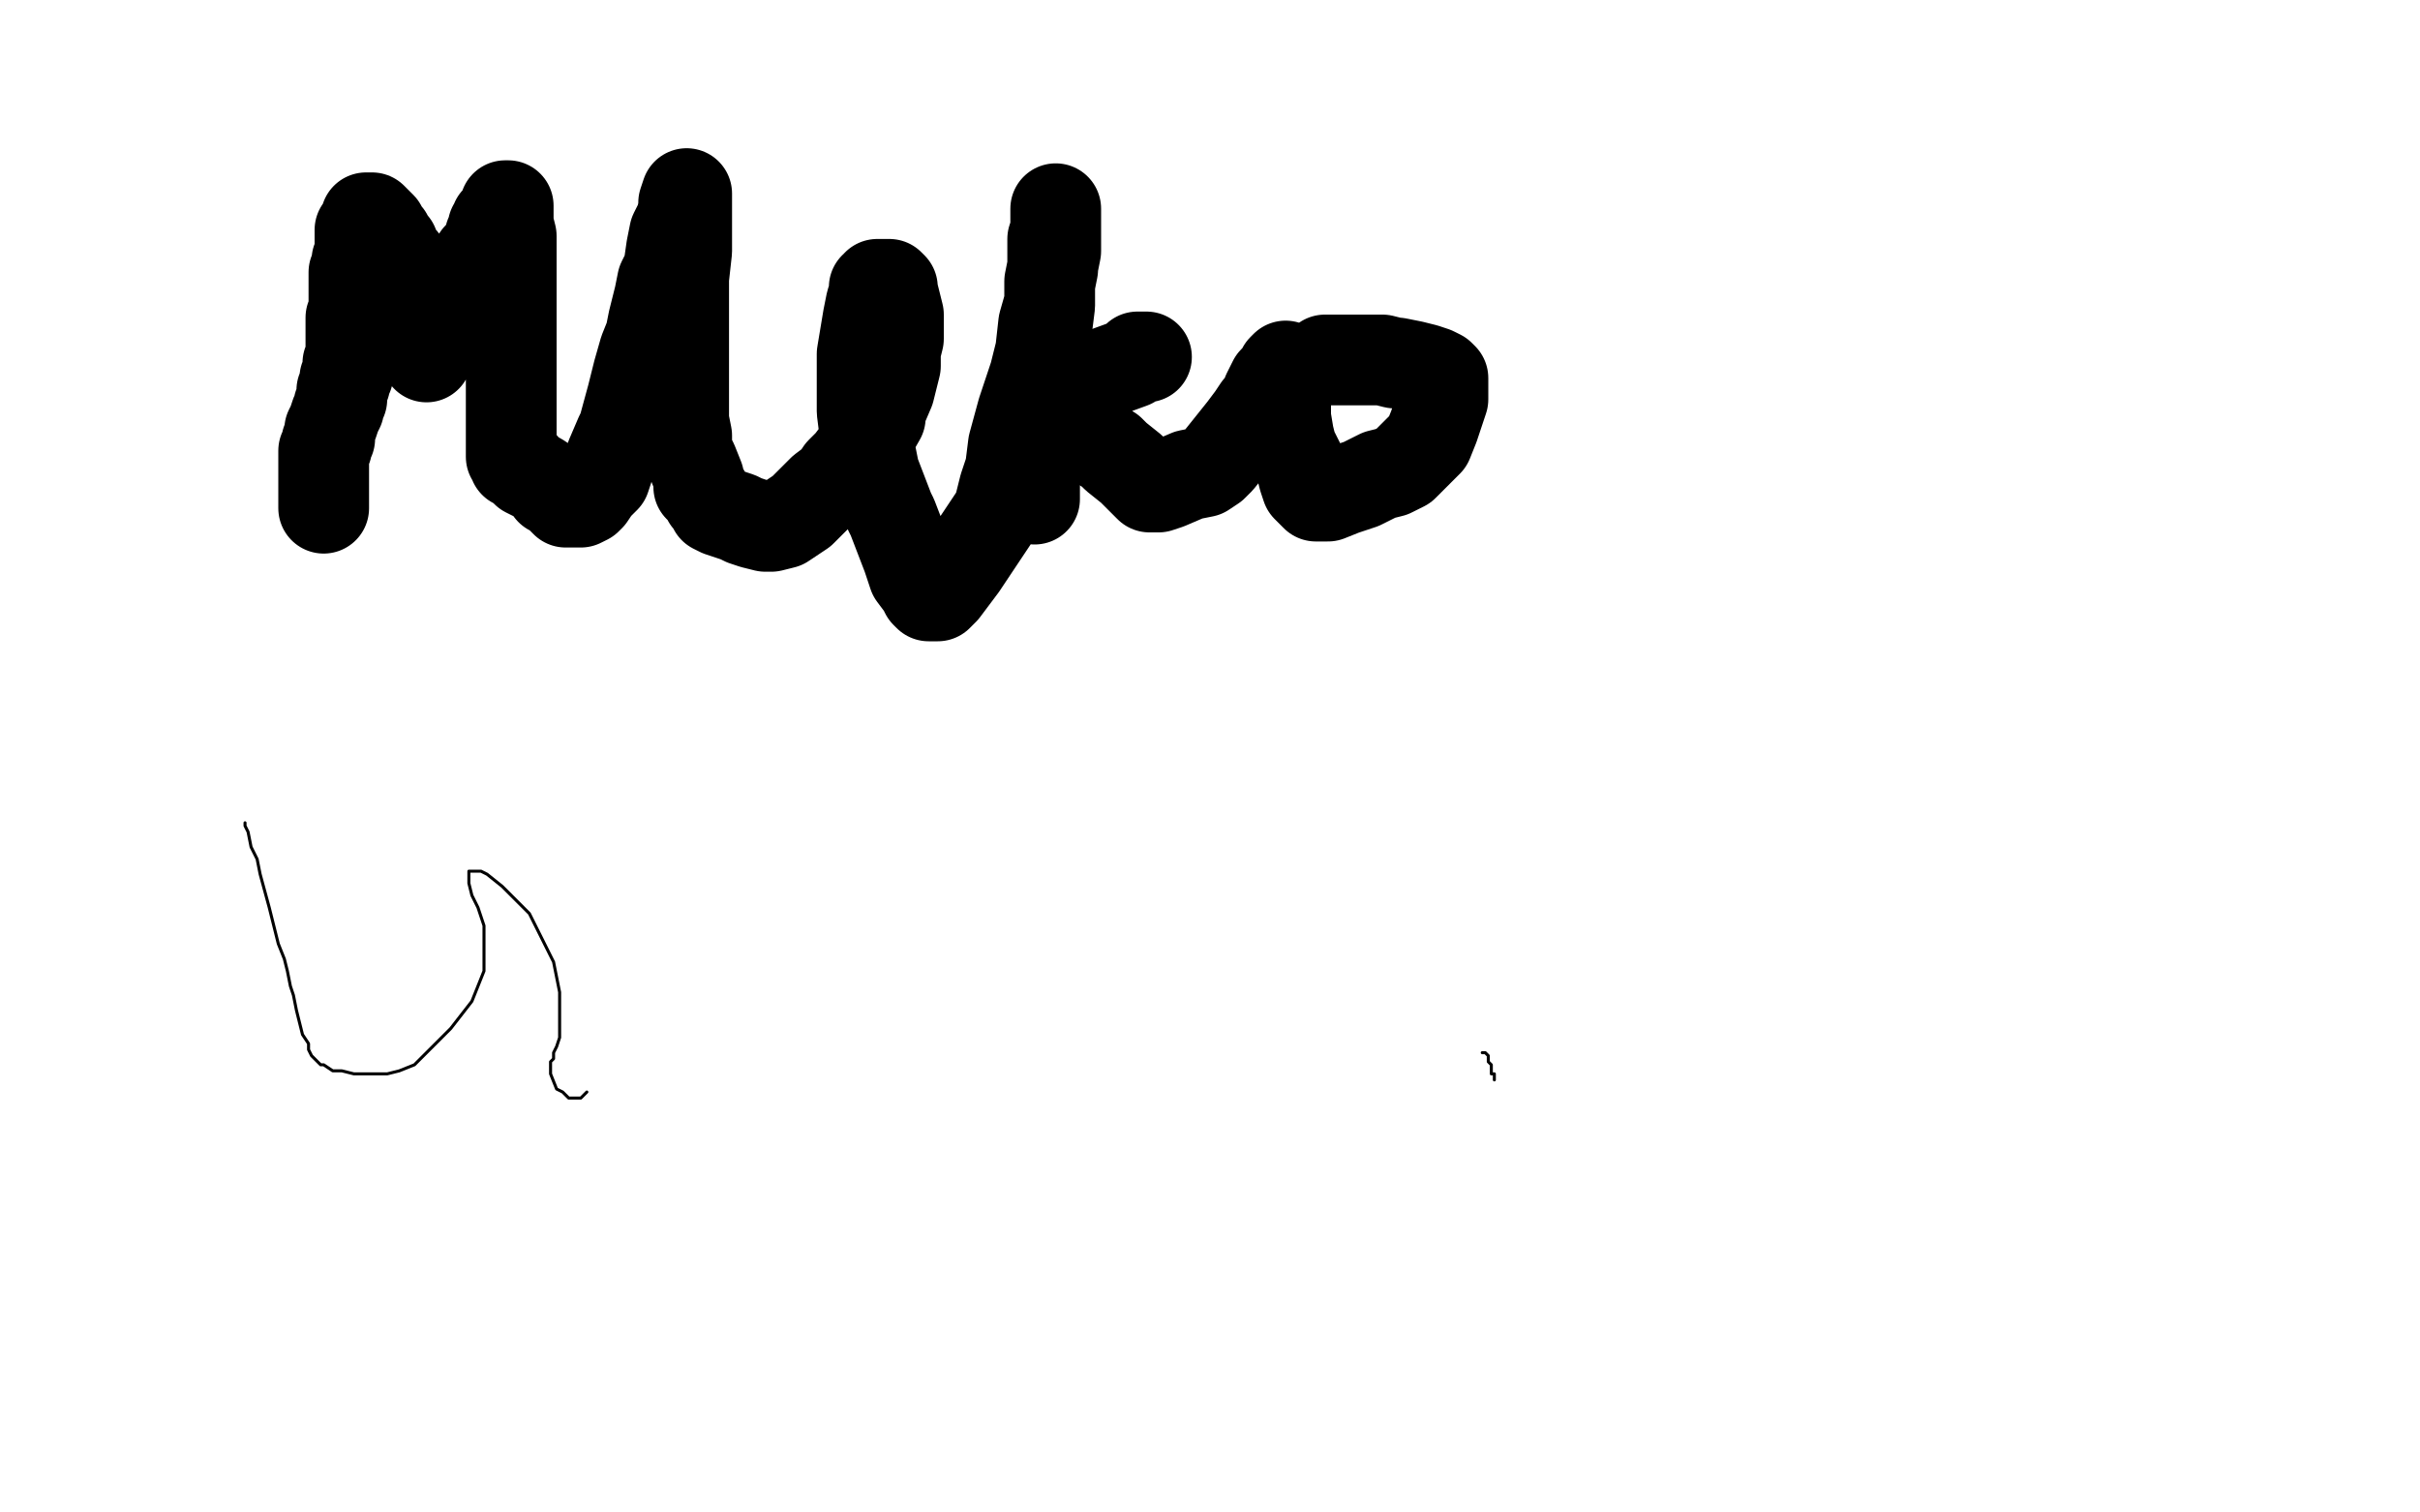
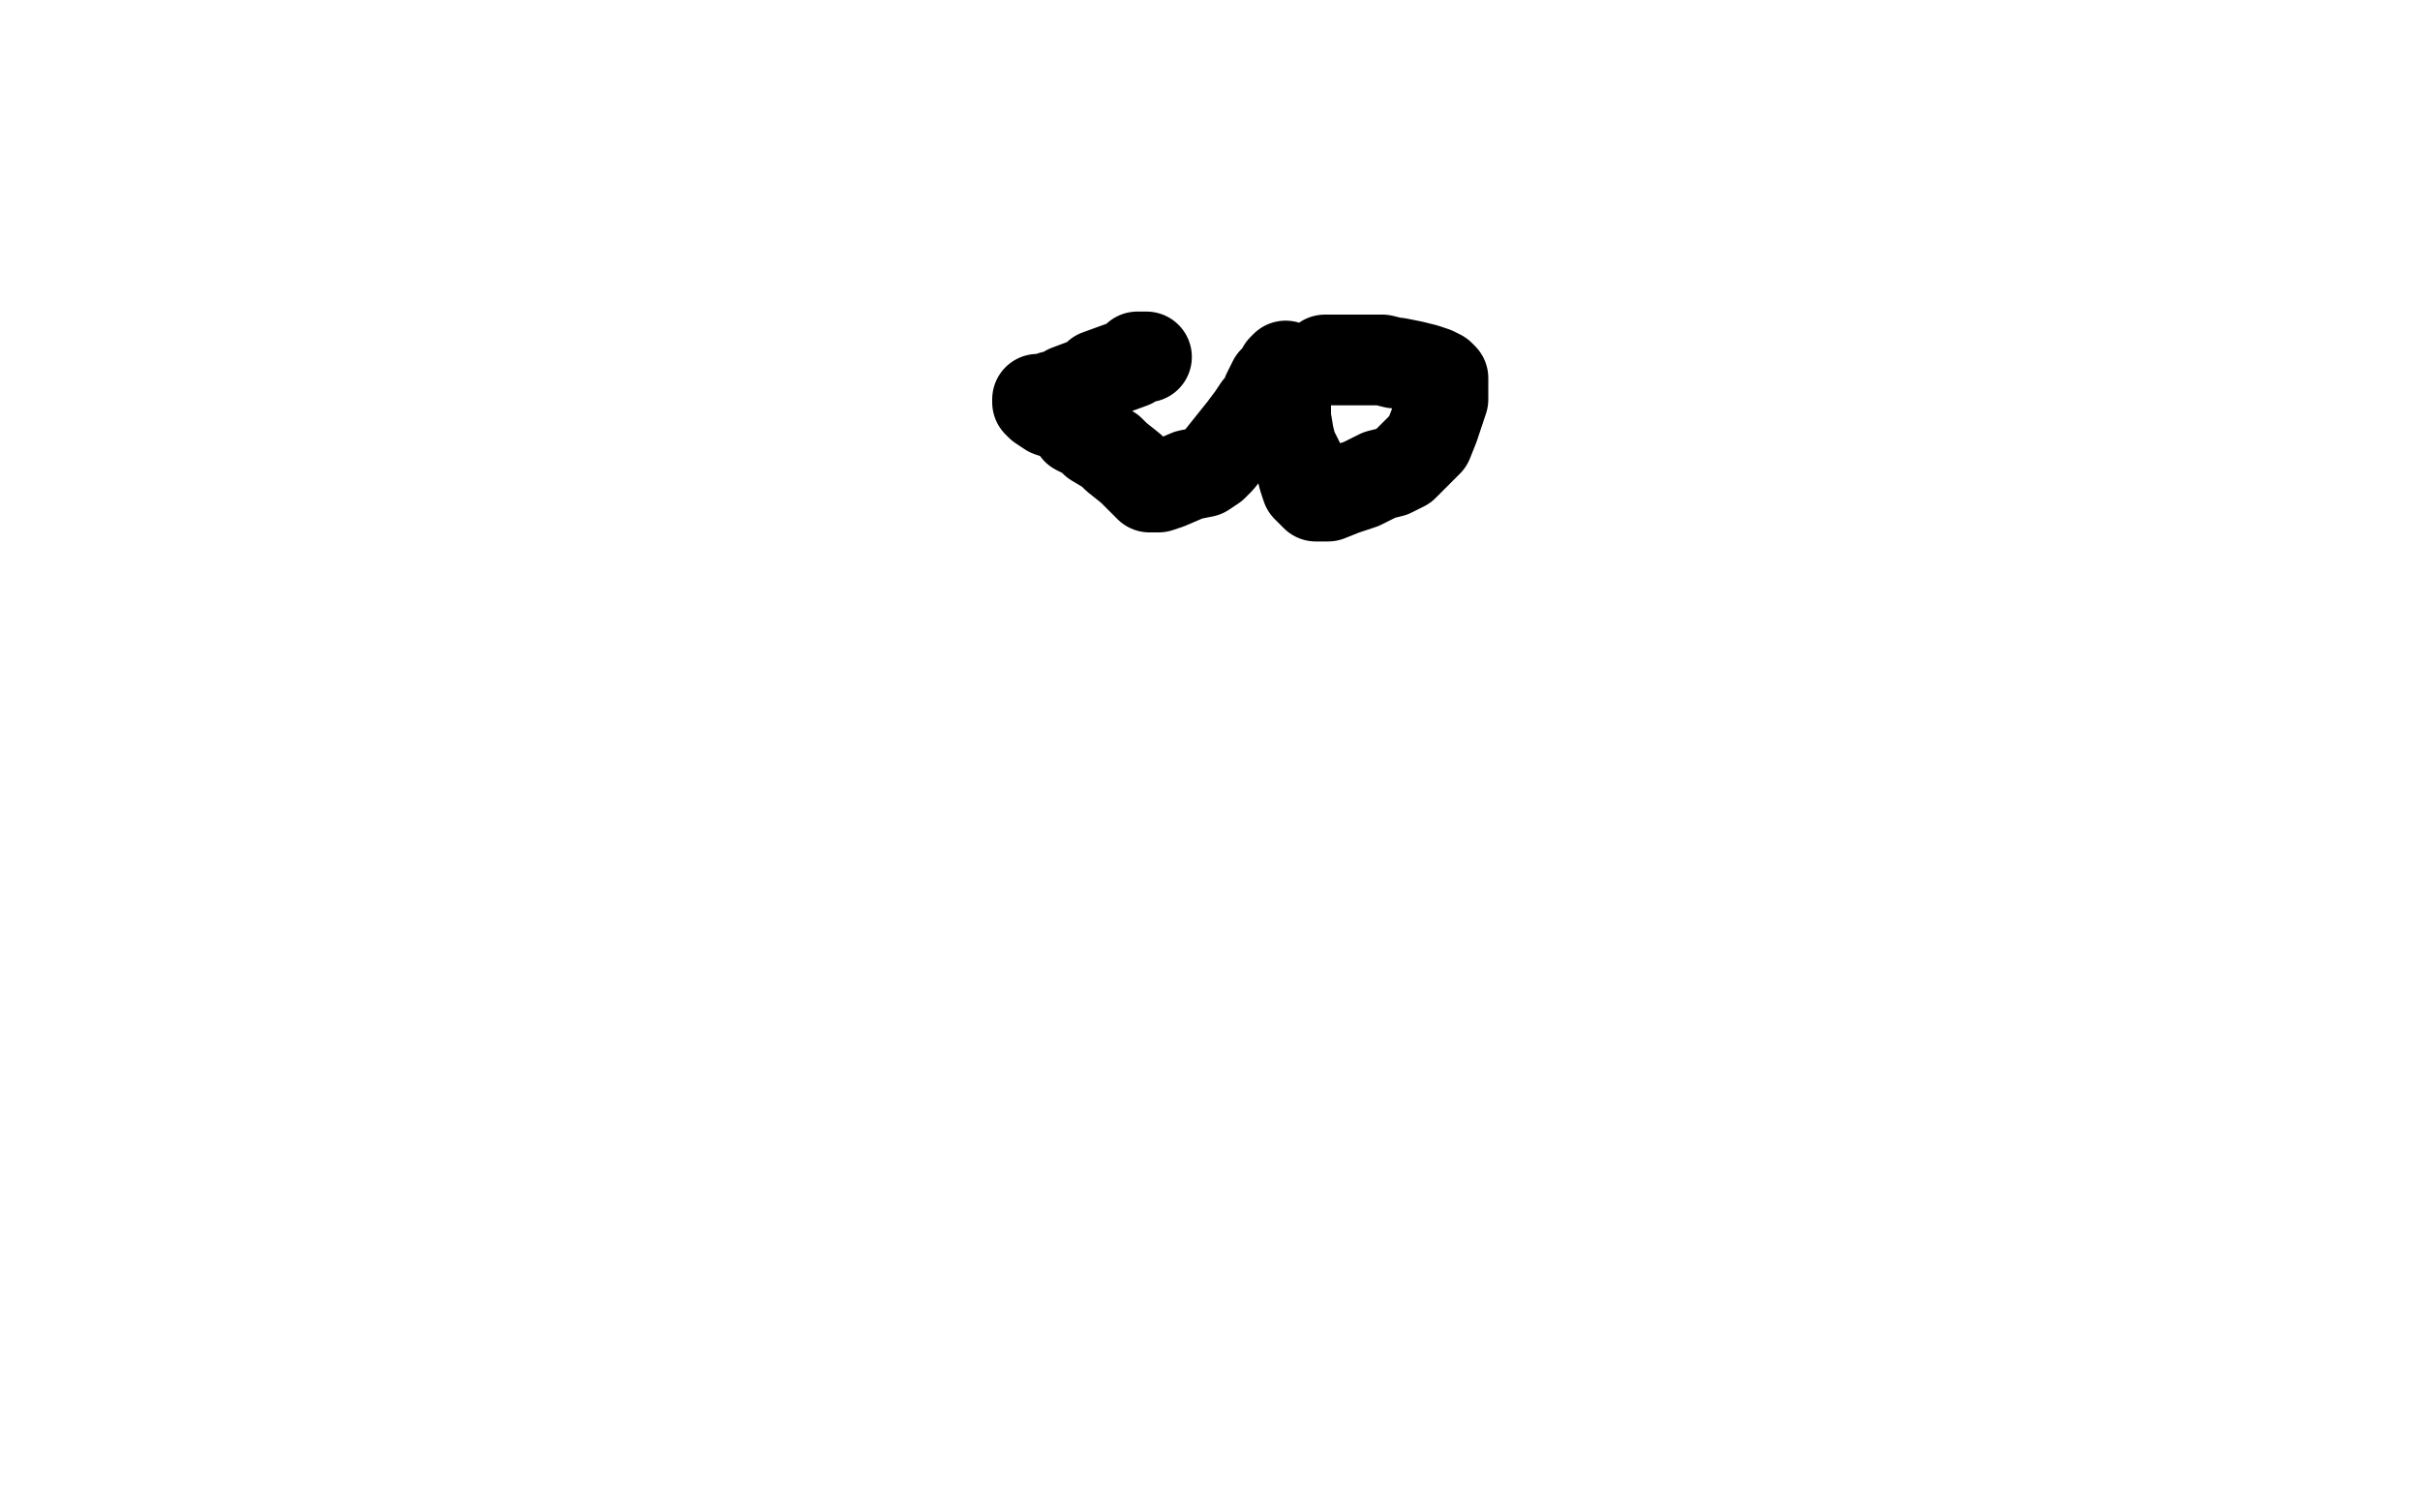
<svg xmlns="http://www.w3.org/2000/svg" width="800" height="500" version="1.1" style="stroke-antialiasing: false">
  <desc>This SVG has been created on https://colorillo.com/</desc>
-   <rect x="0" y="0" width="800" height="500" style="fill: rgb(255,255,255); stroke-width:0" />
-   <polyline points="107,168 107,167 107,167 107,165 107,165 107,164 107,164 107,163 107,163 107,162 107,162 107,161 107,161 107,160 107,160 107,158 107,157 107,156 107,155 107,153 107,152 107,150 107,149 108,148 108,146 109,145 109,144 109,142 110,140 111,137 112,135 112,134 113,132 113,131 113,129 114,127 114,125 115,124 115,120 116,119 116,117 116,116 116,114 116,113 116,112 116,110 116,108 116,107 116,105 117,103 117,100 117,98 117,96 117,95 117,91 117,90 118,88 118,87 118,86 119,84 119,83 119,80 119,79 119,78 119,77 119,76 120,76 120,75 121,72 123,72 124,73 126,75 127,77 128,78 129,80 130,81 131,84 133,86 133,88 134,91 135,93 135,95 135,96 136,98 136,99 137,102 137,104 138,106 138,107 138,108 138,109 139,110 139,111 139,113 140,114 141,116 141,117 141,118 141,115 142,113 142,112 143,109 143,107 144,104 144,102 146,99 148,98 149,96 151,94 152,93 154,91 155,90 155,89 157,88 157,87 158,87 158,85 159,84 161,82 161,81 162,79 162,78 163,77 163,76 163,75 164,74 164,73 165,72 166,71 167,69 167,68 168,68 168,74 169,78 169,81 169,86 169,90 169,94 169,97 169,100 169,103 169,105 169,109 169,111 169,115 169,118 169,121 169,123 169,125 169,127 169,129 169,130 169,132 169,134 169,136 169,138 169,139 169,140 169,143 169,145 169,146 169,147 169,148 169,149 169,150 169,151 170,152 170,153 171,153 173,154 174,156 178,158 181,160 182,162 183,162 184,163 186,165 187,166 188,166 189,166 191,166 192,166 194,165 195,164 197,161 200,158 201,155 202,151 205,144 206,142 209,131 211,123 213,116 215,111 216,106 218,98 219,93 221,89 222,82 223,77 225,73 226,69 226,67 227,64 227,68 227,71 227,74 227,83 226,92 226,101 226,107 226,110 226,115 226,121 226,126 226,130 226,133 226,139 227,144 227,149 229,153 231,158 231,161 233,163 234,165 235,166 236,168 238,169 244,171 246,172 249,173 253,174 255,174 259,173 265,169 268,166 272,162 276,159 278,156 281,153 284,149 287,145 291,138 291,136 294,129 295,125 296,121 296,116 297,112 297,109 297,104 296,100 295,96 295,95 294,94 293,94 292,94 291,94 290,94 290,95 289,95 289,97 288,100 287,105 286,111 285,117 285,125 285,136 286,144 288,151 289,156 294,169 295,171 300,184 302,190 305,194 306,196 307,197 310,197 312,195 318,187 324,178 330,169 332,161 334,155 335,147 338,136 342,124 344,116 345,107 347,100 347,94 348,89 348,84 348,79 349,76 349,72 349,70 349,69 349,70 349,72 349,74 349,83 347,93 347,101 346,109 345,117 344,126 344,131 343,136 343,141 343,146 342,156 342,160 342,163 342,164 342,165" style="fill: none; stroke: #000000; stroke-width: 30; stroke-linejoin: round; stroke-linecap: round; stroke-antialiasing: false; stroke-antialias: 0; opacity: 1.0" />
  <polyline points="379,118 378,118 378,118 376,118 376,118 374,120 374,120 363,124 363,124 361,126 361,126 353,129 353,129 350,131 350,131 349,131 348,131 348,132 346,132 345,132 344,132 343,132 343,133 344,134 347,136 353,138 356,142 360,144 362,146 367,149 369,151 374,155 377,158 379,160 380,161 381,161 382,161 383,161 386,160 393,157 398,156 401,154 403,152 407,147 411,142 414,138 416,135 418,133 419,130 421,126 423,124 424,122 425,121 425,122 425,124 425,126 425,132 425,138 426,144 427,148 430,154 431,158 432,161 434,163 435,164 436,164 437,164 438,164 439,164 444,162 450,160 456,157 460,156 464,154 466,152 470,148 472,146 474,141 475,138 476,135 477,132 477,130 477,129 477,127 477,126 477,125 476,124 474,123 471,122 467,121 462,120 461,120 457,119 455,119 452,119 448,119 446,119 444,119 442,119 441,119 440,119 439,119 438,119" style="fill: none; stroke: #000000; stroke-width: 30; stroke-linejoin: round; stroke-linecap: round; stroke-antialiasing: false; stroke-antialias: 0; opacity: 1.0" />
-   <polyline points="81,272 81,273 81,273 82,275 82,275 83,280 83,280 85,284 85,284 86,289 86,289 89,300 89,300 92,312 92,312 94,317 95,321 96,326 97,329 98,334 99,338 100,342 102,345 102,347 103,349 104,350 105,351 106,352 107,352 110,354 113,354 117,355 123,355 128,355 132,354 137,352 141,348 149,340 156,331 160,321 160,313 160,306 159,303 158,300 156,296 155,292 155,290 155,289 155,288 156,288 157,288 159,288 161,289 166,293 170,297 175,302 182,316 183,318 185,328 185,334 185,339 185,343 184,346 183,348 183,350 182,351 182,352 182,353 182,354 182,355 184,360 186,361 187,362 188,363 189,363 190,363 191,363 192,363 194,361" style="fill: none; stroke: #000000; stroke-width: 1; stroke-linejoin: round; stroke-linecap: round; stroke-antialiasing: false; stroke-antialias: 0; opacity: 1.0" />
-   <polyline points="490,348 491,348 491,348 492,349 492,349 492,350 492,350 492,351 492,351 493,352 493,352 493,355 493,355 494,355 494,355 494,356 494,357" style="fill: none; stroke: #000000; stroke-width: 1; stroke-linejoin: round; stroke-linecap: round; stroke-antialiasing: false; stroke-antialias: 0; opacity: 1.0" />
</svg>